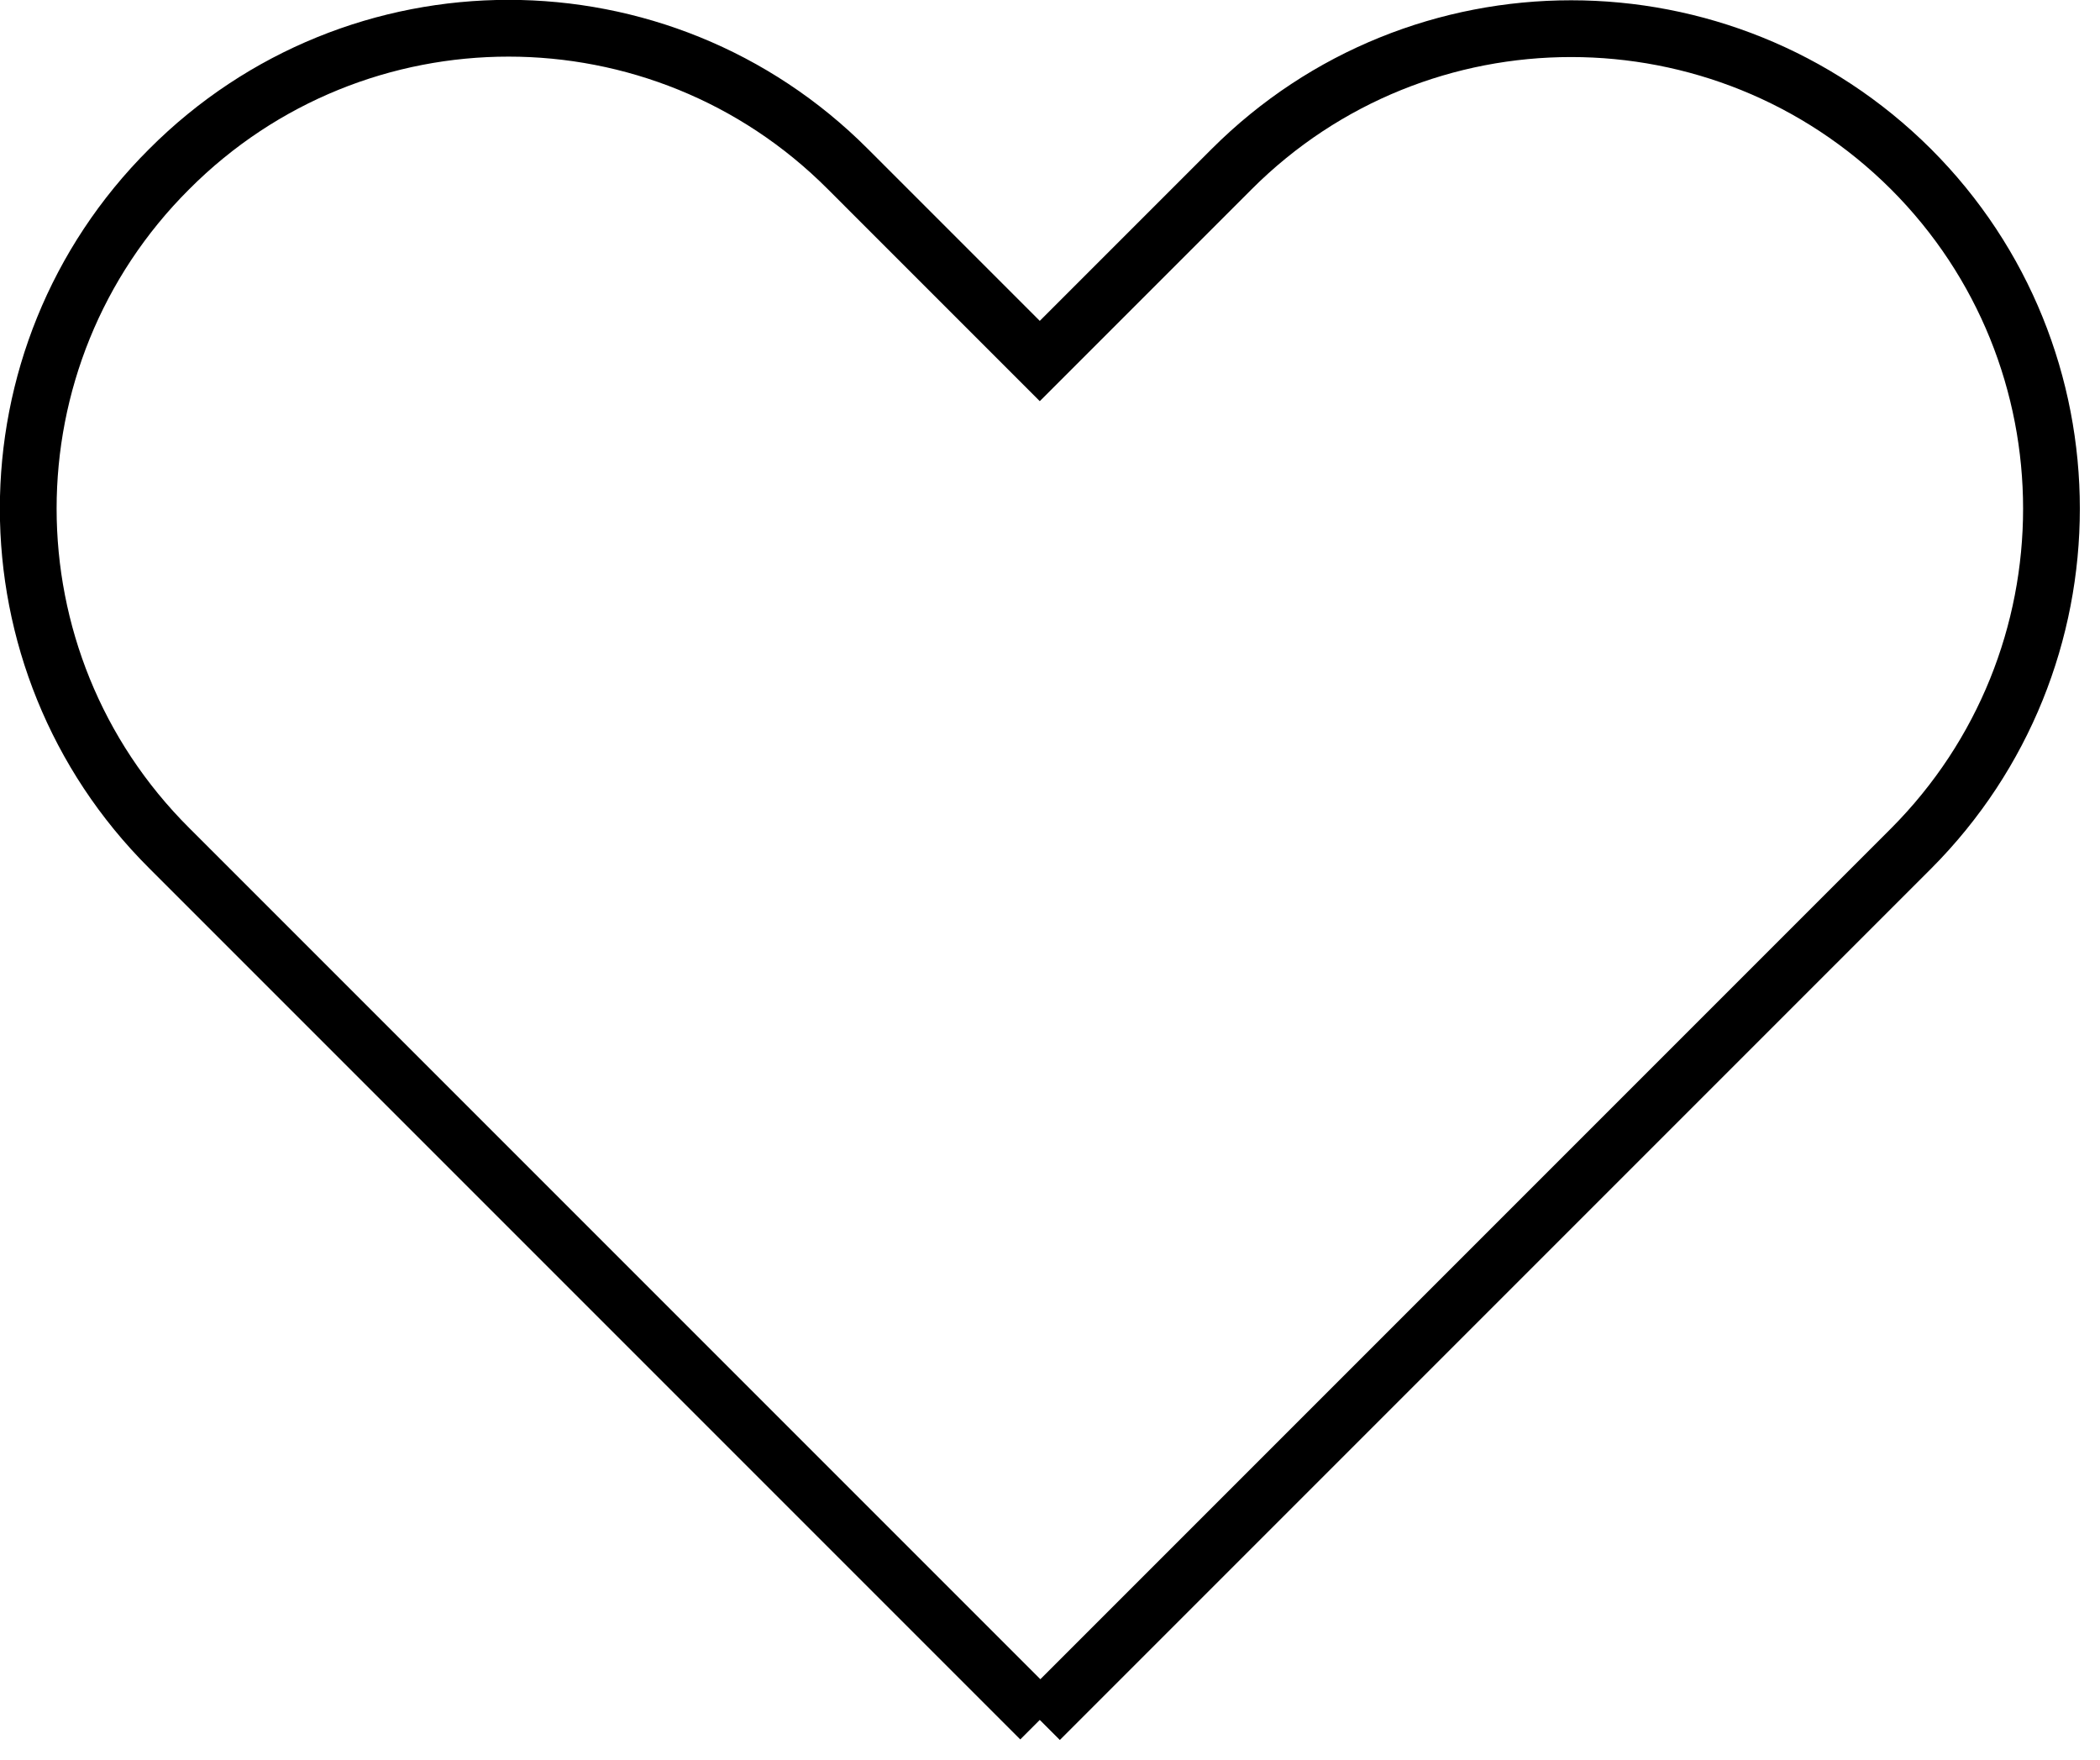
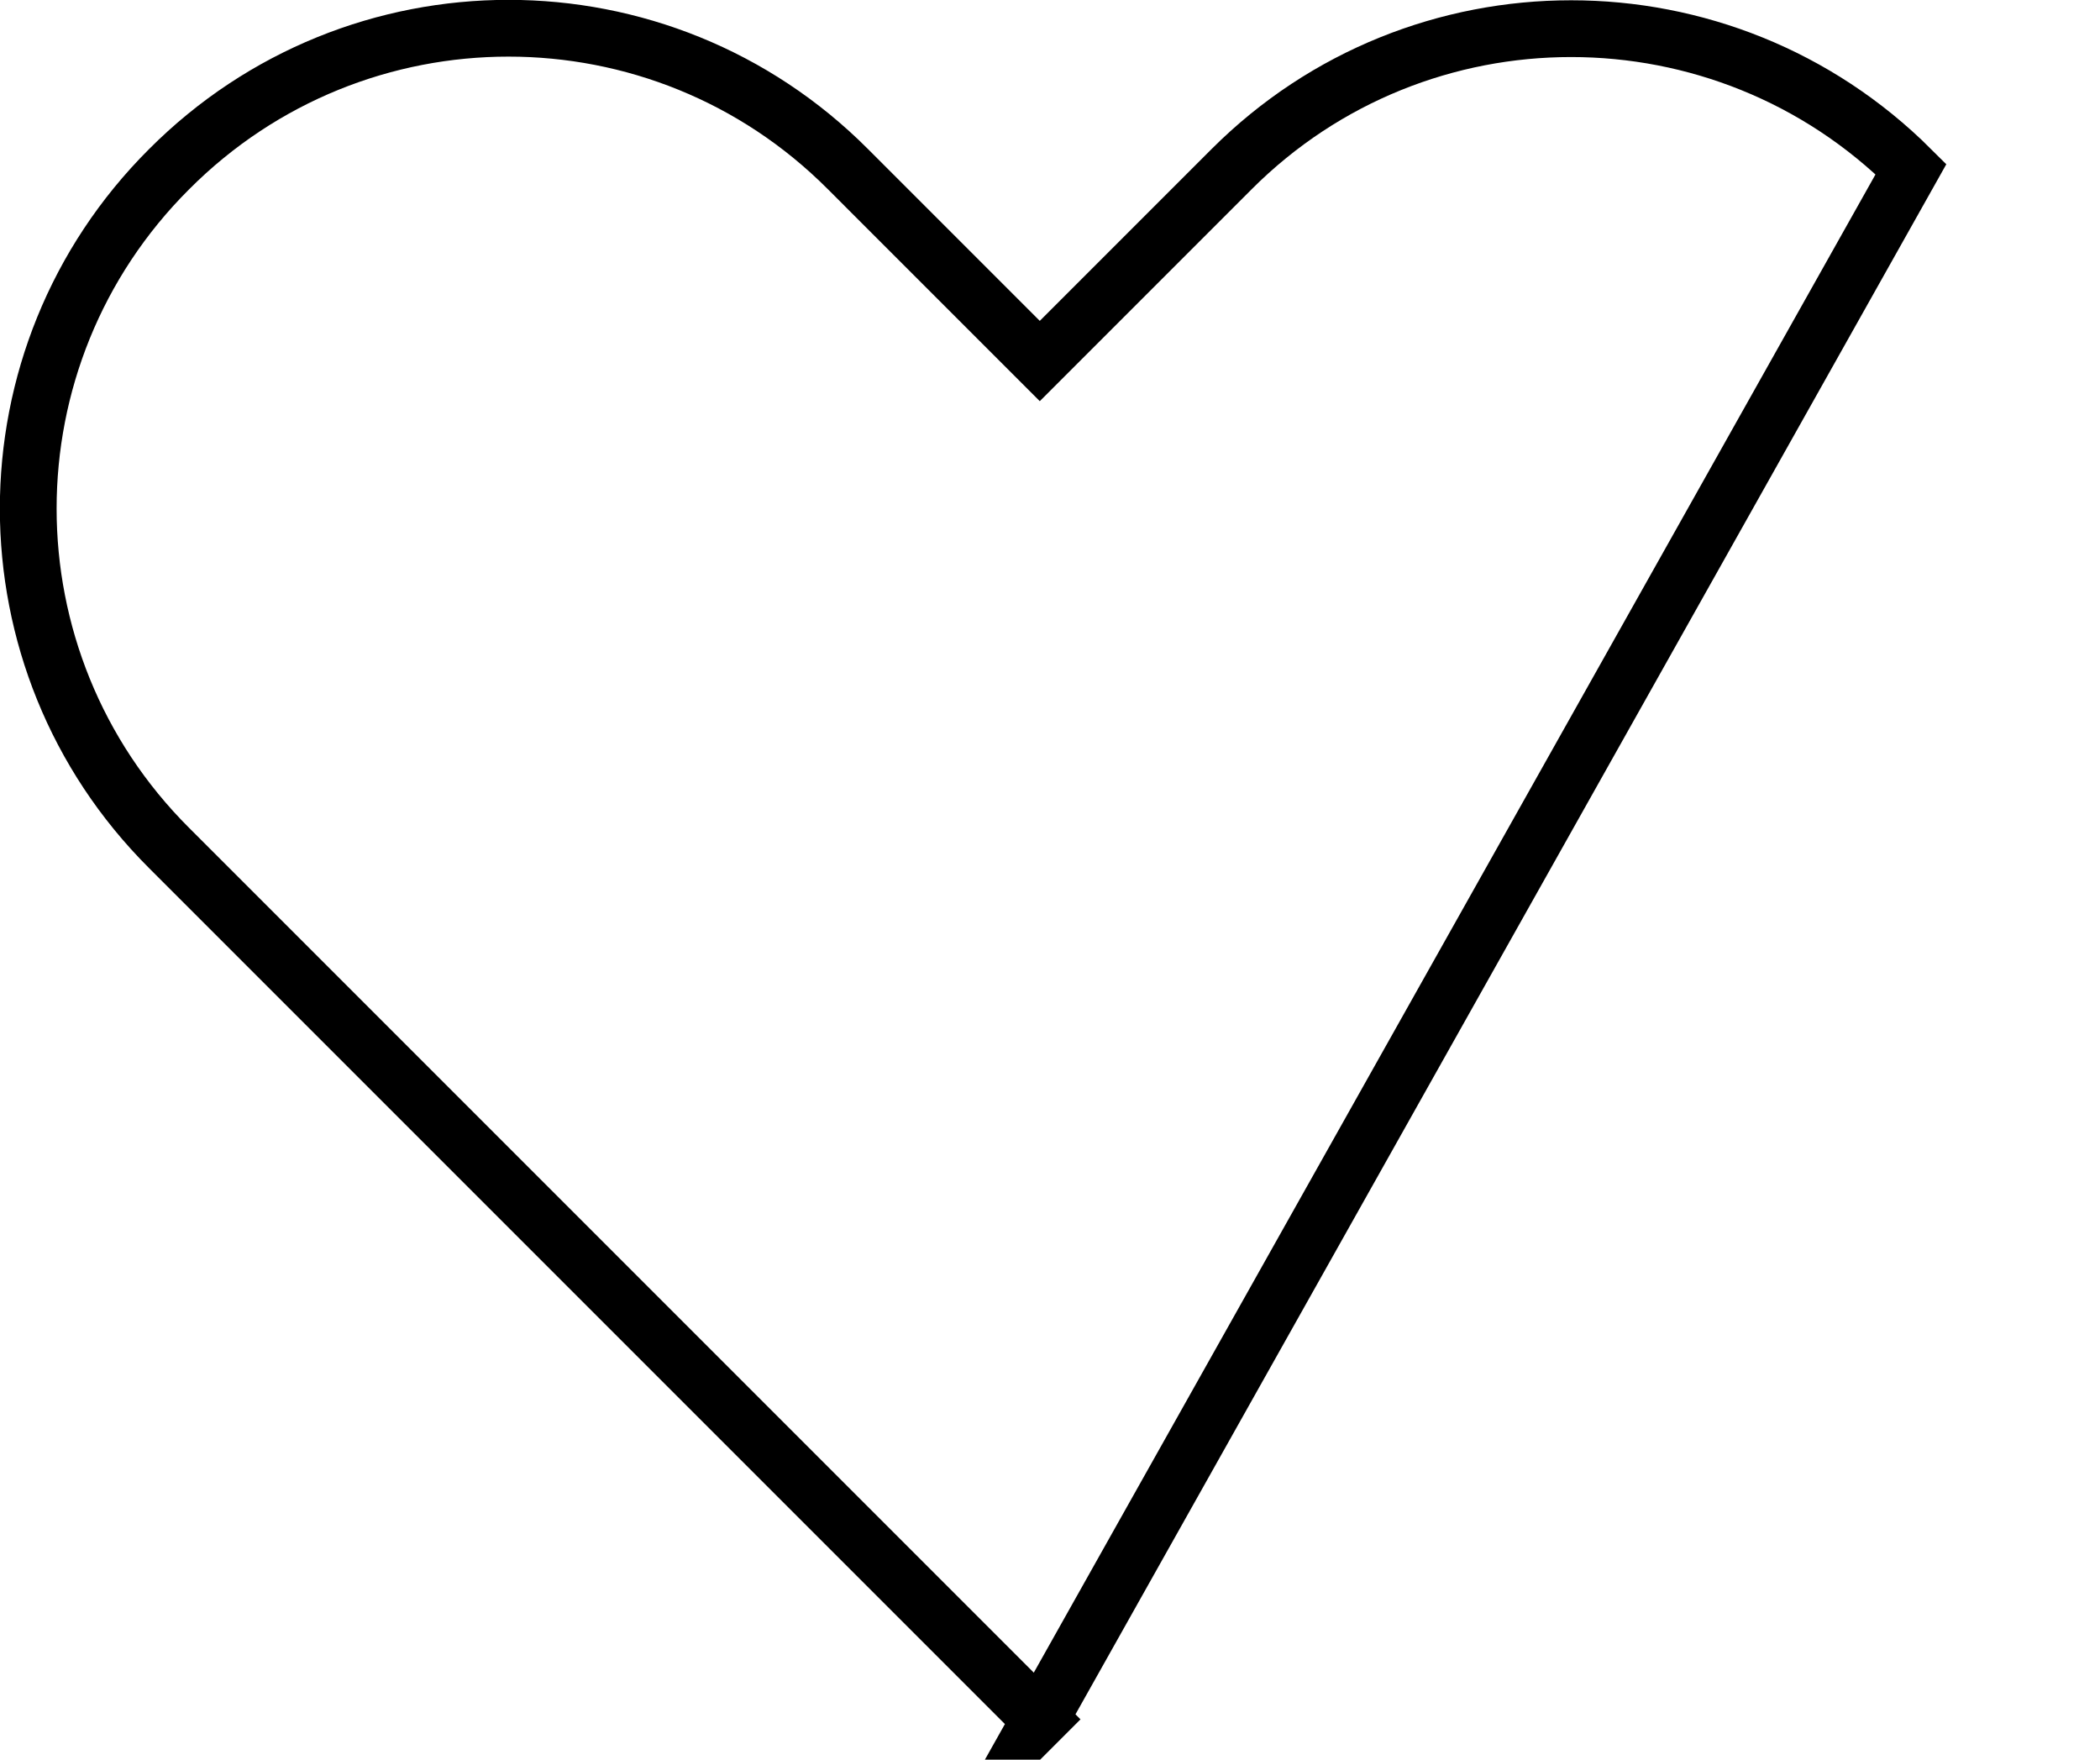
<svg xmlns="http://www.w3.org/2000/svg" width="37" height="31" viewBox="0 0 37 31" fill="none">
-   <path d="M18.33 30.29L2.98 14.94C-0.33 11.64 -0.33 6.28 2.98 2.98C6.28 -0.33 11.64 -0.33 14.94 2.98L18.32 6.36L21.7 2.98C25 -0.32 30.36 -0.32 33.67 2.98C36.97 6.28 36.97 11.64 33.67 14.95L18.32 30.3L18.33 30.29Z" stroke="black" stroke-miterlimit="10" />
+   <path d="M18.33 30.29L2.98 14.94C-0.33 11.64 -0.33 6.28 2.98 2.98C6.28 -0.33 11.64 -0.33 14.94 2.98L18.32 6.36L21.7 2.98C25 -0.32 30.36 -0.32 33.67 2.98L18.32 30.3L18.33 30.29Z" stroke="black" stroke-miterlimit="10" />
</svg>